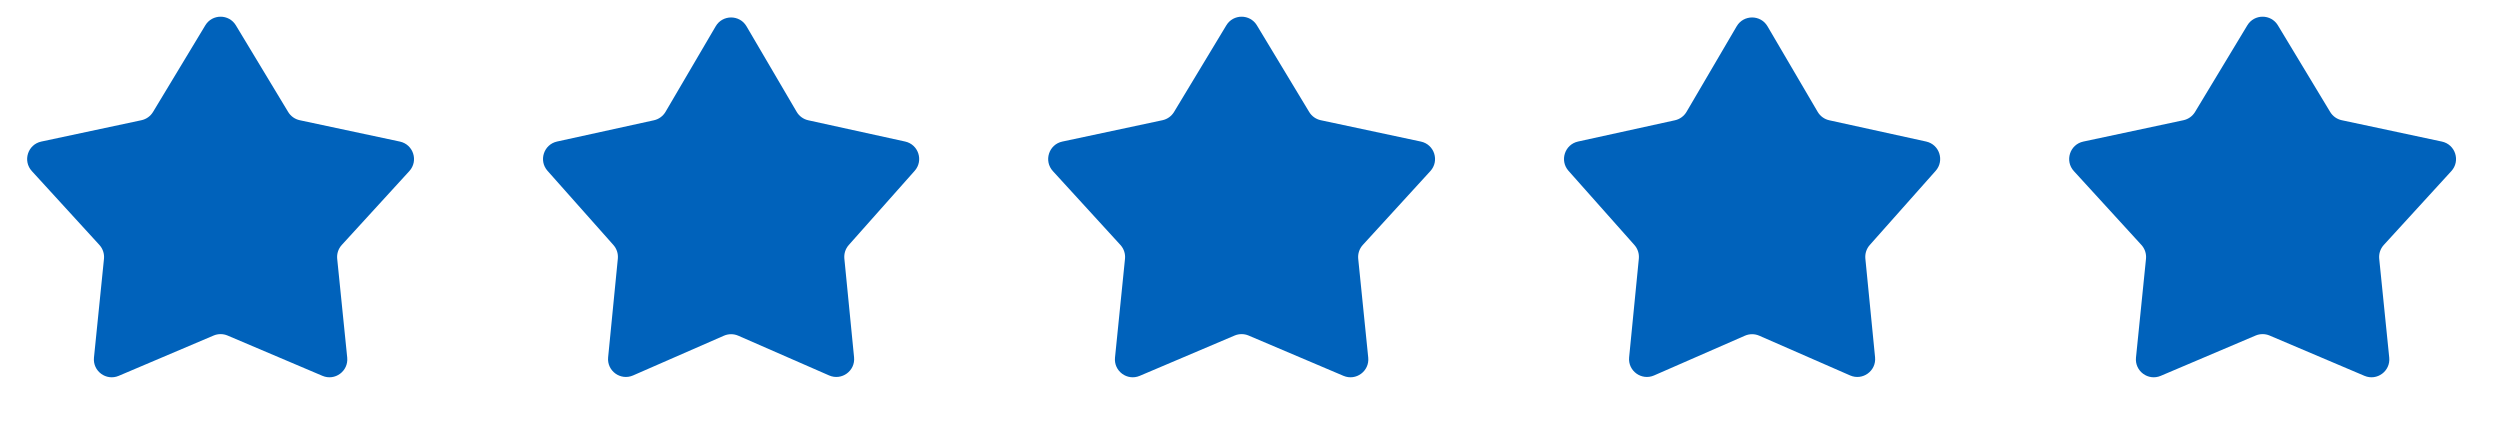
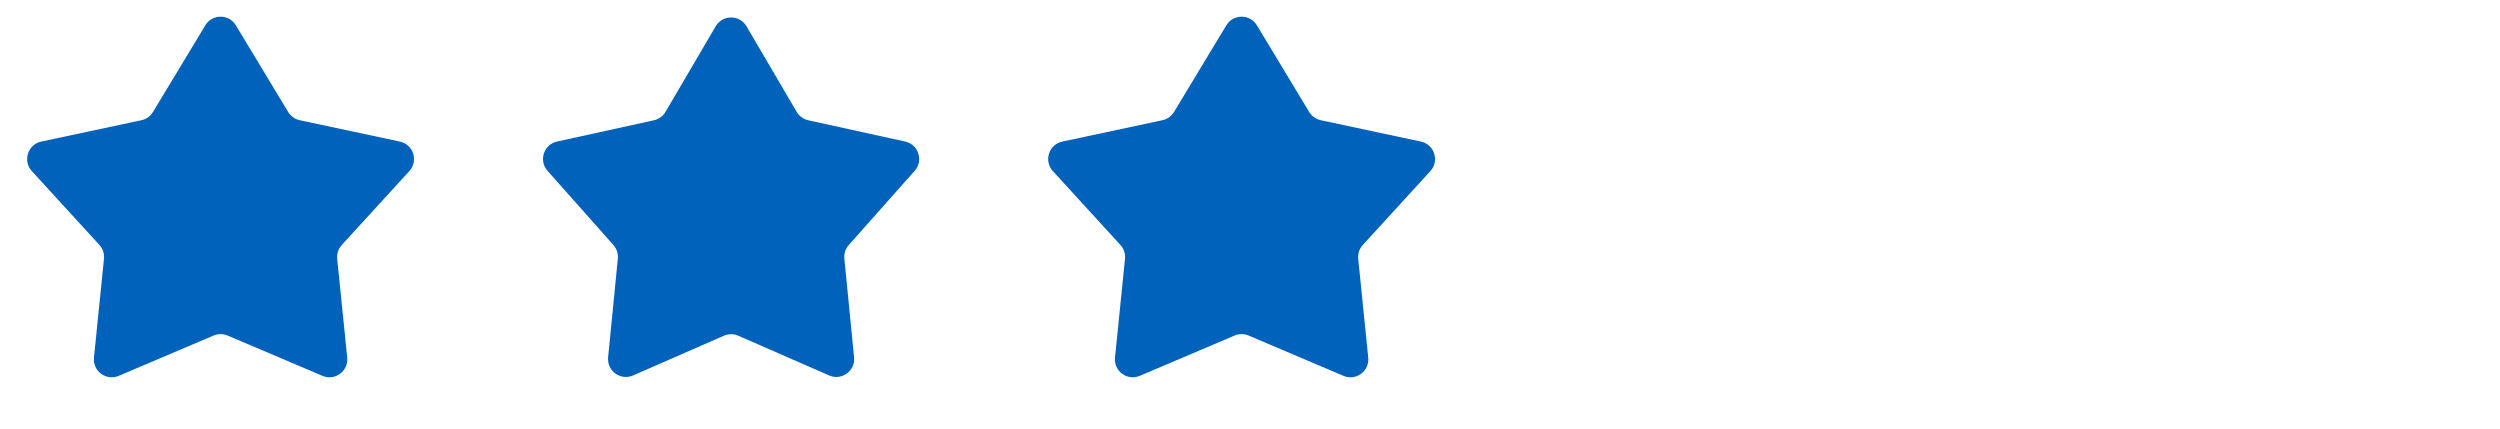
<svg xmlns="http://www.w3.org/2000/svg" width="140" height="24" viewBox="0 0 140 24" fill="none">
  <path d="M11.497 1.419C11.886 0.774 12.82 0.774 13.209 1.419L16.137 6.27C16.28 6.507 16.514 6.674 16.785 6.732L22.393 7.928C23.149 8.089 23.444 9.01 22.923 9.581L19.14 13.717C18.948 13.927 18.854 14.209 18.883 14.492L19.444 20.026C19.52 20.783 18.758 21.345 18.058 21.047L12.744 18.79C12.494 18.684 12.212 18.684 11.962 18.79L6.648 21.047C5.948 21.345 5.186 20.783 5.262 20.026L5.823 14.492C5.851 14.209 5.758 13.927 5.566 13.717L1.783 9.581C1.261 9.01 1.557 8.089 2.312 7.928L7.921 6.732C8.192 6.674 8.426 6.507 8.569 6.27L11.497 1.419Z" fill="#0062BB" />
  <path d="M40.079 1.472C40.465 0.813 41.418 0.813 41.804 1.472L44.614 6.264C44.755 6.504 44.99 6.675 45.262 6.735L50.688 7.926C51.434 8.09 51.729 8.996 51.221 9.567L47.532 13.72C47.346 13.929 47.257 14.205 47.284 14.482L47.828 20.011C47.903 20.771 47.132 21.331 46.432 21.025L41.342 18.799C41.087 18.688 40.796 18.688 40.541 18.799L35.451 21.025C34.751 21.331 33.98 20.771 34.055 20.011L34.599 14.482C34.626 14.205 34.536 13.929 34.351 13.72L30.662 9.567C30.154 8.996 30.449 8.09 31.195 7.926L36.621 6.735C36.893 6.675 37.128 6.504 37.269 6.264L40.079 1.472Z" fill="#0062BB" />
  <path d="M68.674 1.419C69.063 0.774 69.997 0.774 70.386 1.419L73.314 6.27C73.457 6.507 73.692 6.674 73.962 6.732L79.571 7.928C80.327 8.089 80.622 9.01 80.1 9.581L76.317 13.717C76.125 13.927 76.032 14.209 76.06 14.492L76.621 20.026C76.697 20.783 75.935 21.345 75.235 21.047L69.921 18.79C69.671 18.684 69.389 18.684 69.139 18.79L63.825 21.047C63.126 21.345 62.363 20.783 62.44 20.026L63 14.492C63.029 14.209 62.935 13.927 62.743 13.717L58.96 9.581C58.439 9.01 58.734 8.089 59.49 7.928L65.099 6.732C65.369 6.674 65.603 6.507 65.746 6.27L68.674 1.419Z" fill="#0062BB" />
-   <path d="M97.254 1.472C97.641 0.813 98.594 0.813 98.98 1.472L101.79 6.264C101.931 6.504 102.165 6.675 102.438 6.735L107.864 7.926C108.61 8.09 108.904 8.996 108.397 9.567L104.707 13.72C104.522 13.929 104.433 14.205 104.46 14.482L105.004 20.011C105.078 20.771 104.308 21.331 103.608 21.025L98.518 18.799C98.262 18.688 97.972 18.688 97.717 18.799L92.627 21.025C91.927 21.331 91.156 20.771 91.231 20.011L91.775 14.482C91.802 14.205 91.712 13.929 91.527 13.72L87.837 9.567C87.33 8.996 87.624 8.09 88.371 7.926L93.797 6.735C94.069 6.675 94.304 6.504 94.445 6.264L97.254 1.472Z" fill="#0062BB" />
-   <path d="M125.85 1.419C126.239 0.774 127.173 0.774 127.562 1.419L130.49 6.27C130.633 6.507 130.867 6.674 131.138 6.732L136.746 7.928C137.502 8.089 137.797 9.01 137.276 9.581L133.493 13.717C133.301 13.927 133.207 14.209 133.236 14.492L133.797 20.026C133.873 20.783 133.111 21.345 132.411 21.047L127.097 18.79C126.847 18.684 126.565 18.684 126.315 18.79L121.001 21.047C120.301 21.345 119.539 20.783 119.615 20.026L120.176 14.492C120.204 14.209 120.111 13.927 119.919 13.717L116.136 9.581C115.614 9.01 115.91 8.089 116.666 7.928L122.274 6.732C122.545 6.674 122.779 6.507 122.922 6.27L125.85 1.419Z" fill="#0062BB" />
</svg>